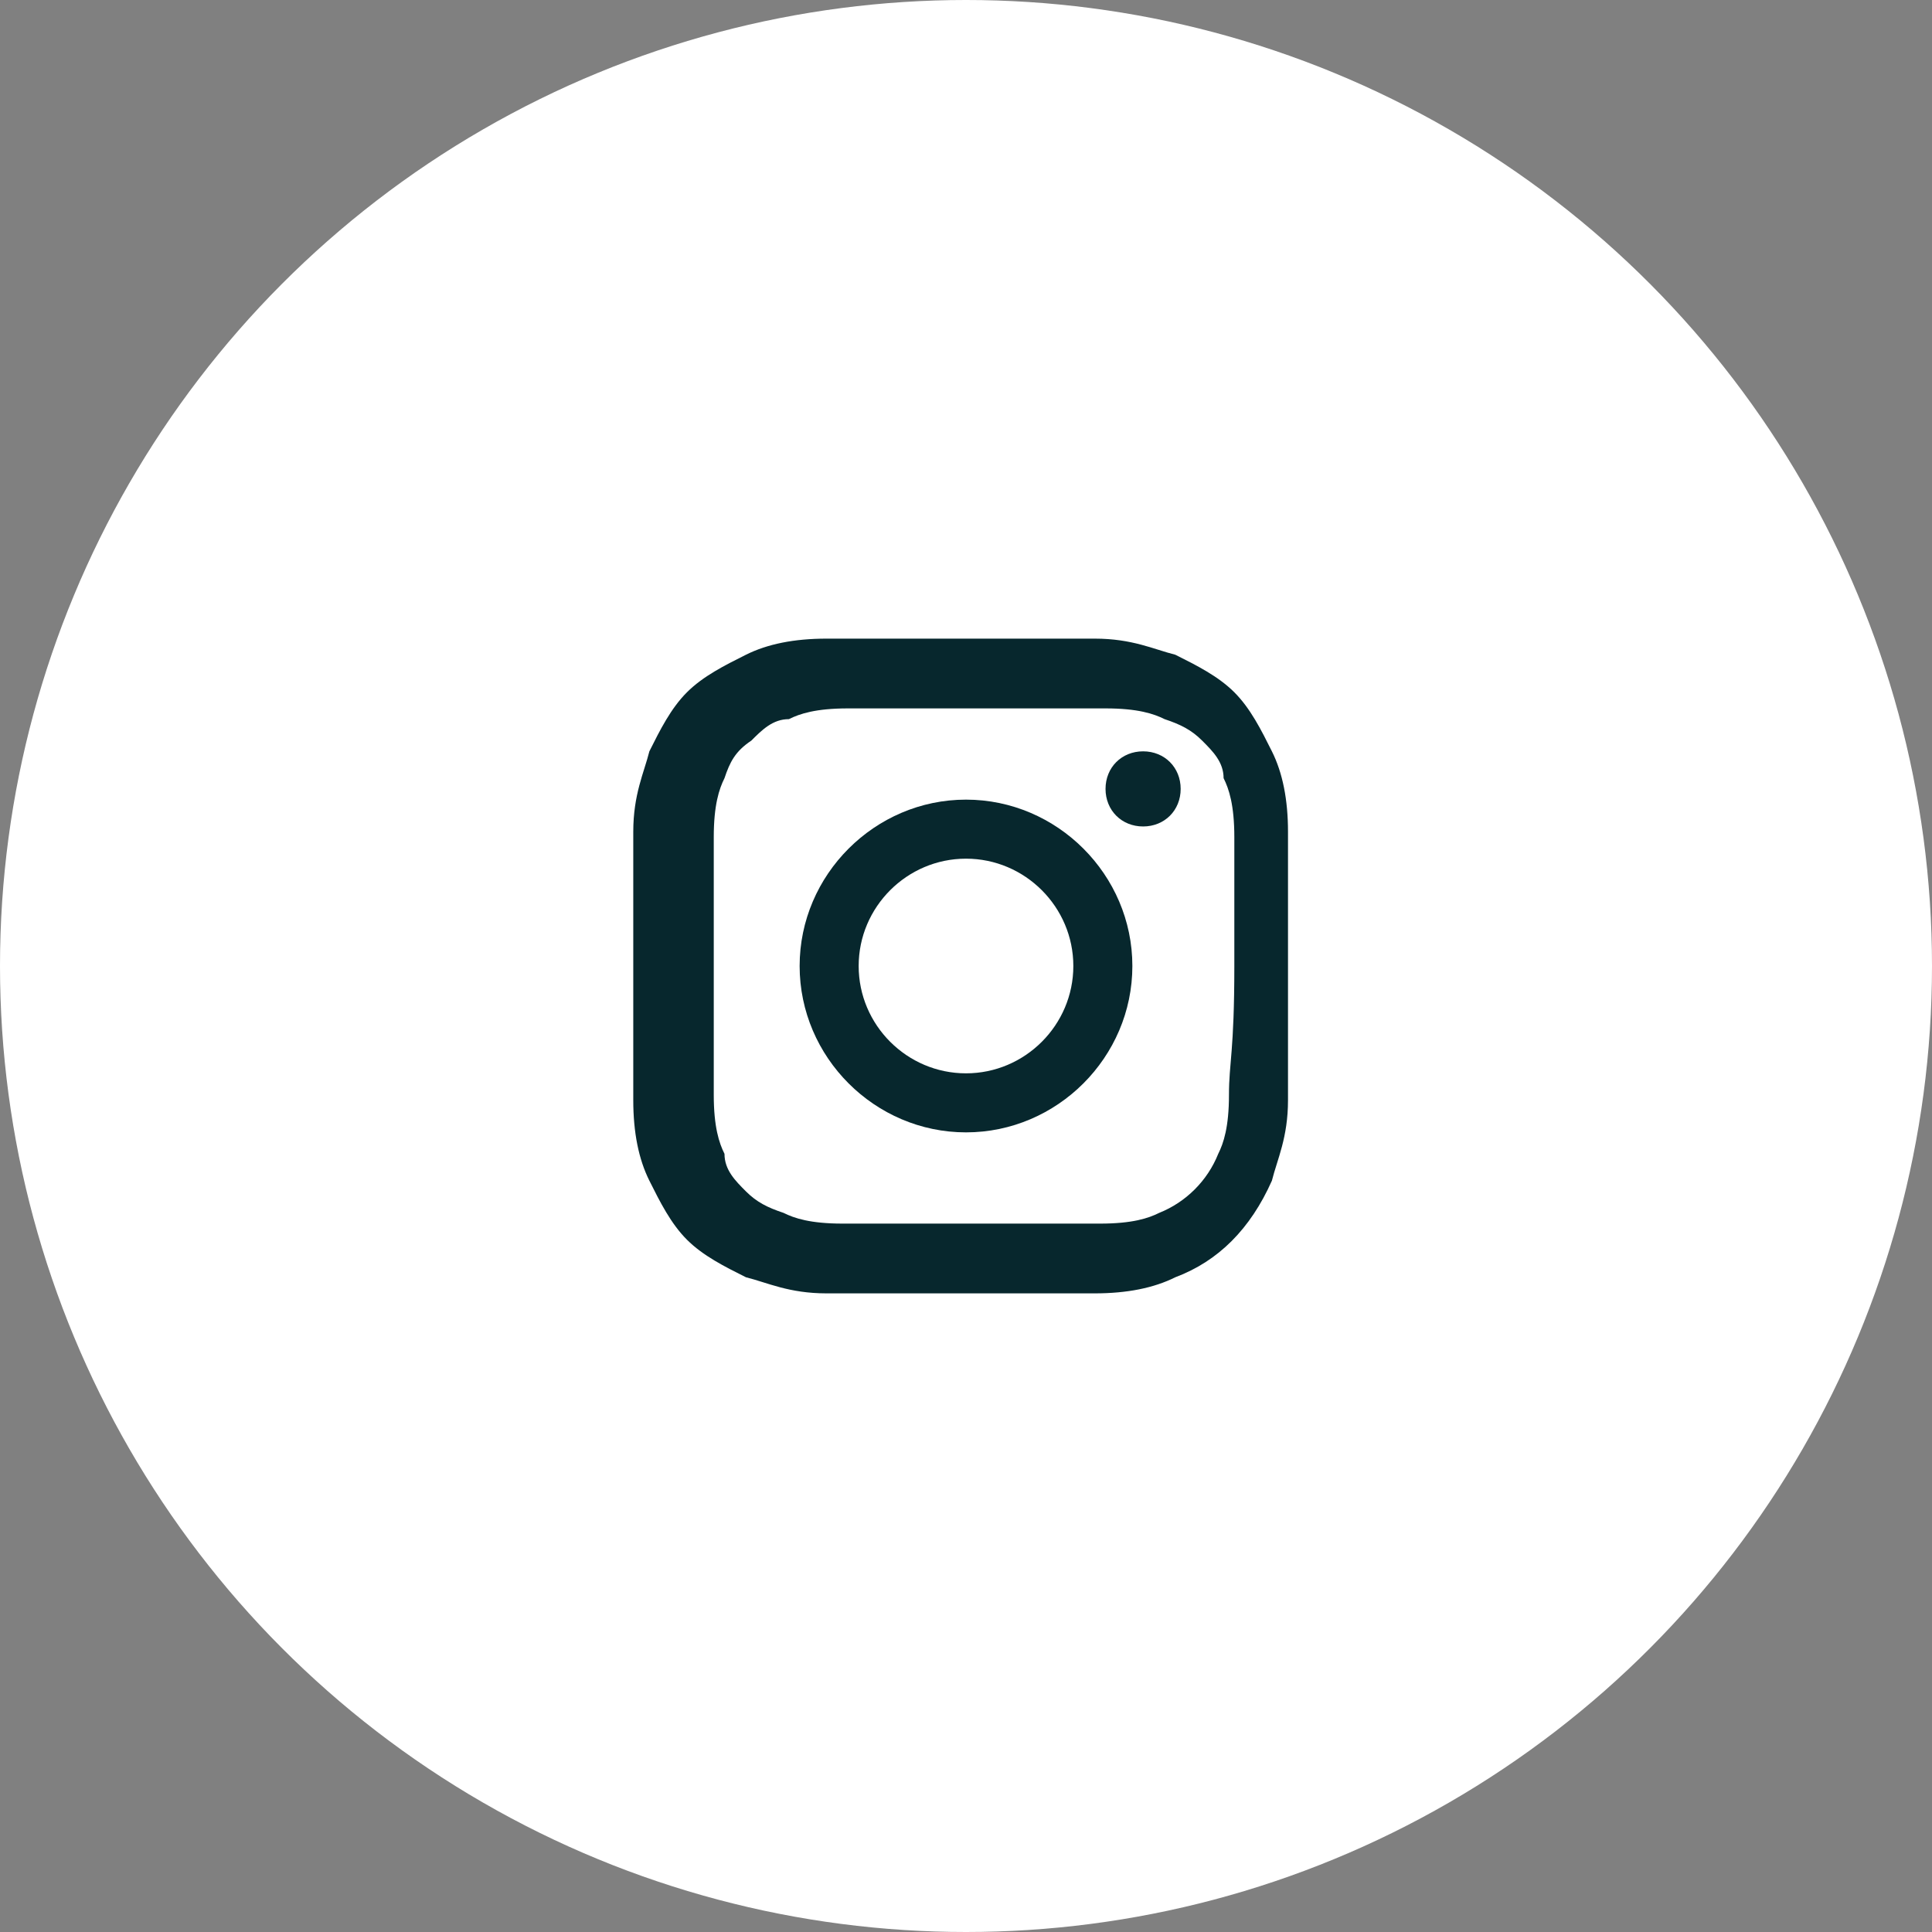
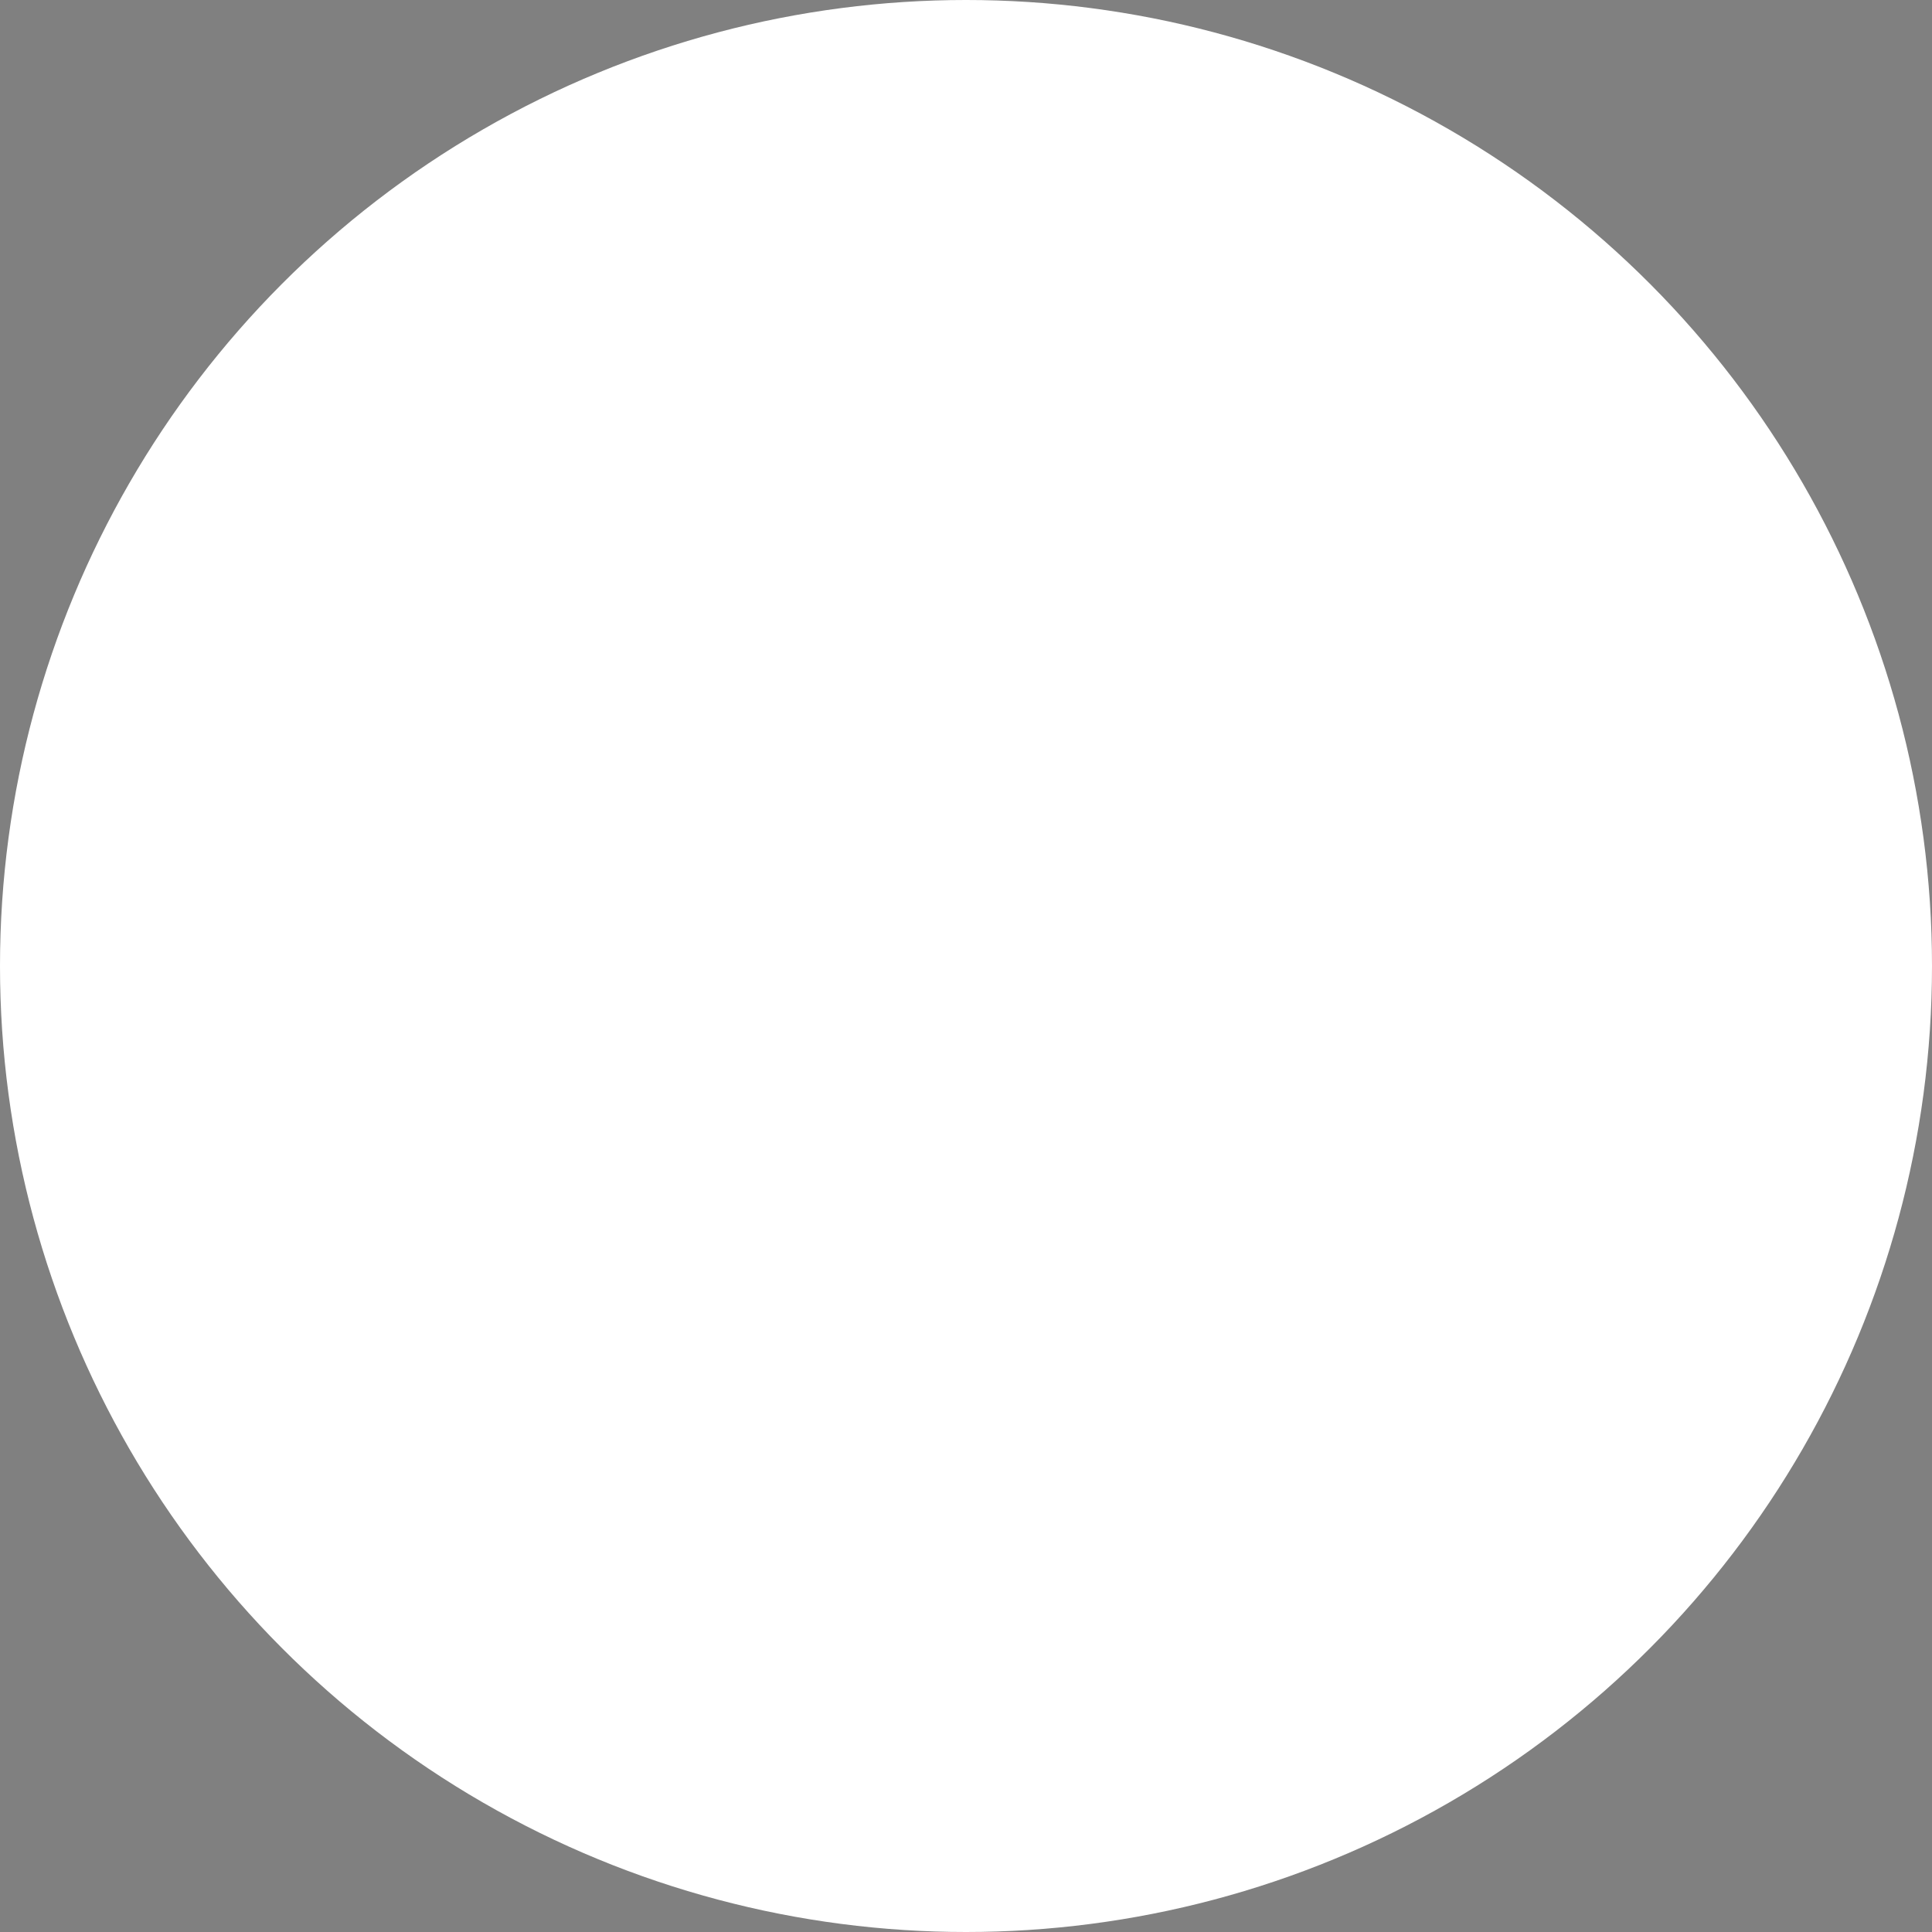
<svg xmlns="http://www.w3.org/2000/svg" version="1.1" id="Layer_1" x="0px" y="0px" viewBox="0 0 36 36" style="enable-background:new 0 0 36 36;" xml:space="preserve">
  <rect x="0" y="0" width="36" height="36" fill="#808080" stroke="none" />
  <style type="text/css">
	.st0{fill:#FFFFFF;}
	.st1{fill:#07272D;}
</style>
  <circle class="st0" cx="18" cy="18" r="18" />
-   <path class="st1" d="M24,15.5c0-0.6-0.1-1.1-0.3-1.5c-0.2-0.4-0.4-0.8-0.7-1.1c-0.3-0.3-0.7-0.5-1.1-0.7c-0.4-0.1-0.8-0.3-1.5-0.3  c-0.6,0-0.8,0-2.5,0s-1.8,0-2.5,0c-0.6,0-1.1,0.1-1.5,0.3c-0.4,0.2-0.8,0.4-1.1,0.7c-0.3,0.3-0.5,0.7-0.7,1.1  c-0.1,0.4-0.3,0.8-0.3,1.5c0,0.6,0,0.8,0,2.5s0,1.8,0,2.5c0,0.6,0.1,1.1,0.3,1.5c0.2,0.4,0.4,0.8,0.7,1.1c0.3,0.3,0.7,0.5,1.1,0.7  c0.4,0.1,0.8,0.3,1.5,0.3c0.6,0,0.8,0,2.5,0s1.8,0,2.5,0c0.6,0,1.1-0.1,1.5-0.3c0.8-0.3,1.4-0.9,1.8-1.8c0.1-0.4,0.3-0.8,0.3-1.5  c0-0.6,0-0.8,0-2.5S24,16.2,24,15.5z M22.9,20.4c0,0.6-0.1,0.9-0.2,1.1c-0.2,0.5-0.6,0.9-1.1,1.1c-0.2,0.1-0.5,0.2-1.1,0.2  c-0.6,0-0.8,0-2.4,0s-1.8,0-2.4,0c-0.6,0-0.9-0.1-1.1-0.2c-0.3-0.1-0.5-0.2-0.7-0.4c-0.2-0.2-0.4-0.4-0.4-0.7  c-0.1-0.2-0.2-0.5-0.2-1.1c0-0.6,0-0.8,0-2.4s0-1.8,0-2.4c0-0.6,0.1-0.9,0.2-1.1c0.1-0.3,0.2-0.5,0.5-0.7c0.2-0.2,0.4-0.4,0.7-0.4  c0.2-0.1,0.5-0.2,1.1-0.2c0.6,0,0.8,0,2.4,0c1.6,0,1.8,0,2.4,0c0.6,0,0.9,0.1,1.1,0.2c0.3,0.1,0.5,0.2,0.7,0.4  c0.2,0.2,0.4,0.4,0.4,0.7c0.1,0.2,0.2,0.5,0.2,1.1c0,0.6,0,0.8,0,2.4S22.9,19.8,22.9,20.4z" />
-   <path class="st1" d="M18,14.9c-1.7,0-3.1,1.4-3.1,3.1s1.4,3.1,3.1,3.1c1.7,0,3.1-1.4,3.1-3.1S19.7,14.9,18,14.9z M18,20  c-1.1,0-2-0.9-2-2s0.9-2,2-2c1.1,0,2,0.9,2,2S19.1,20,18,20z" />
-   <path class="st1" d="M22,14.7c0,0.4-0.3,0.7-0.7,0.7c-0.4,0-0.7-0.3-0.7-0.7c0-0.4,0.3-0.7,0.7-0.7C21.7,14,22,14.3,22,14.7z" />
</svg>